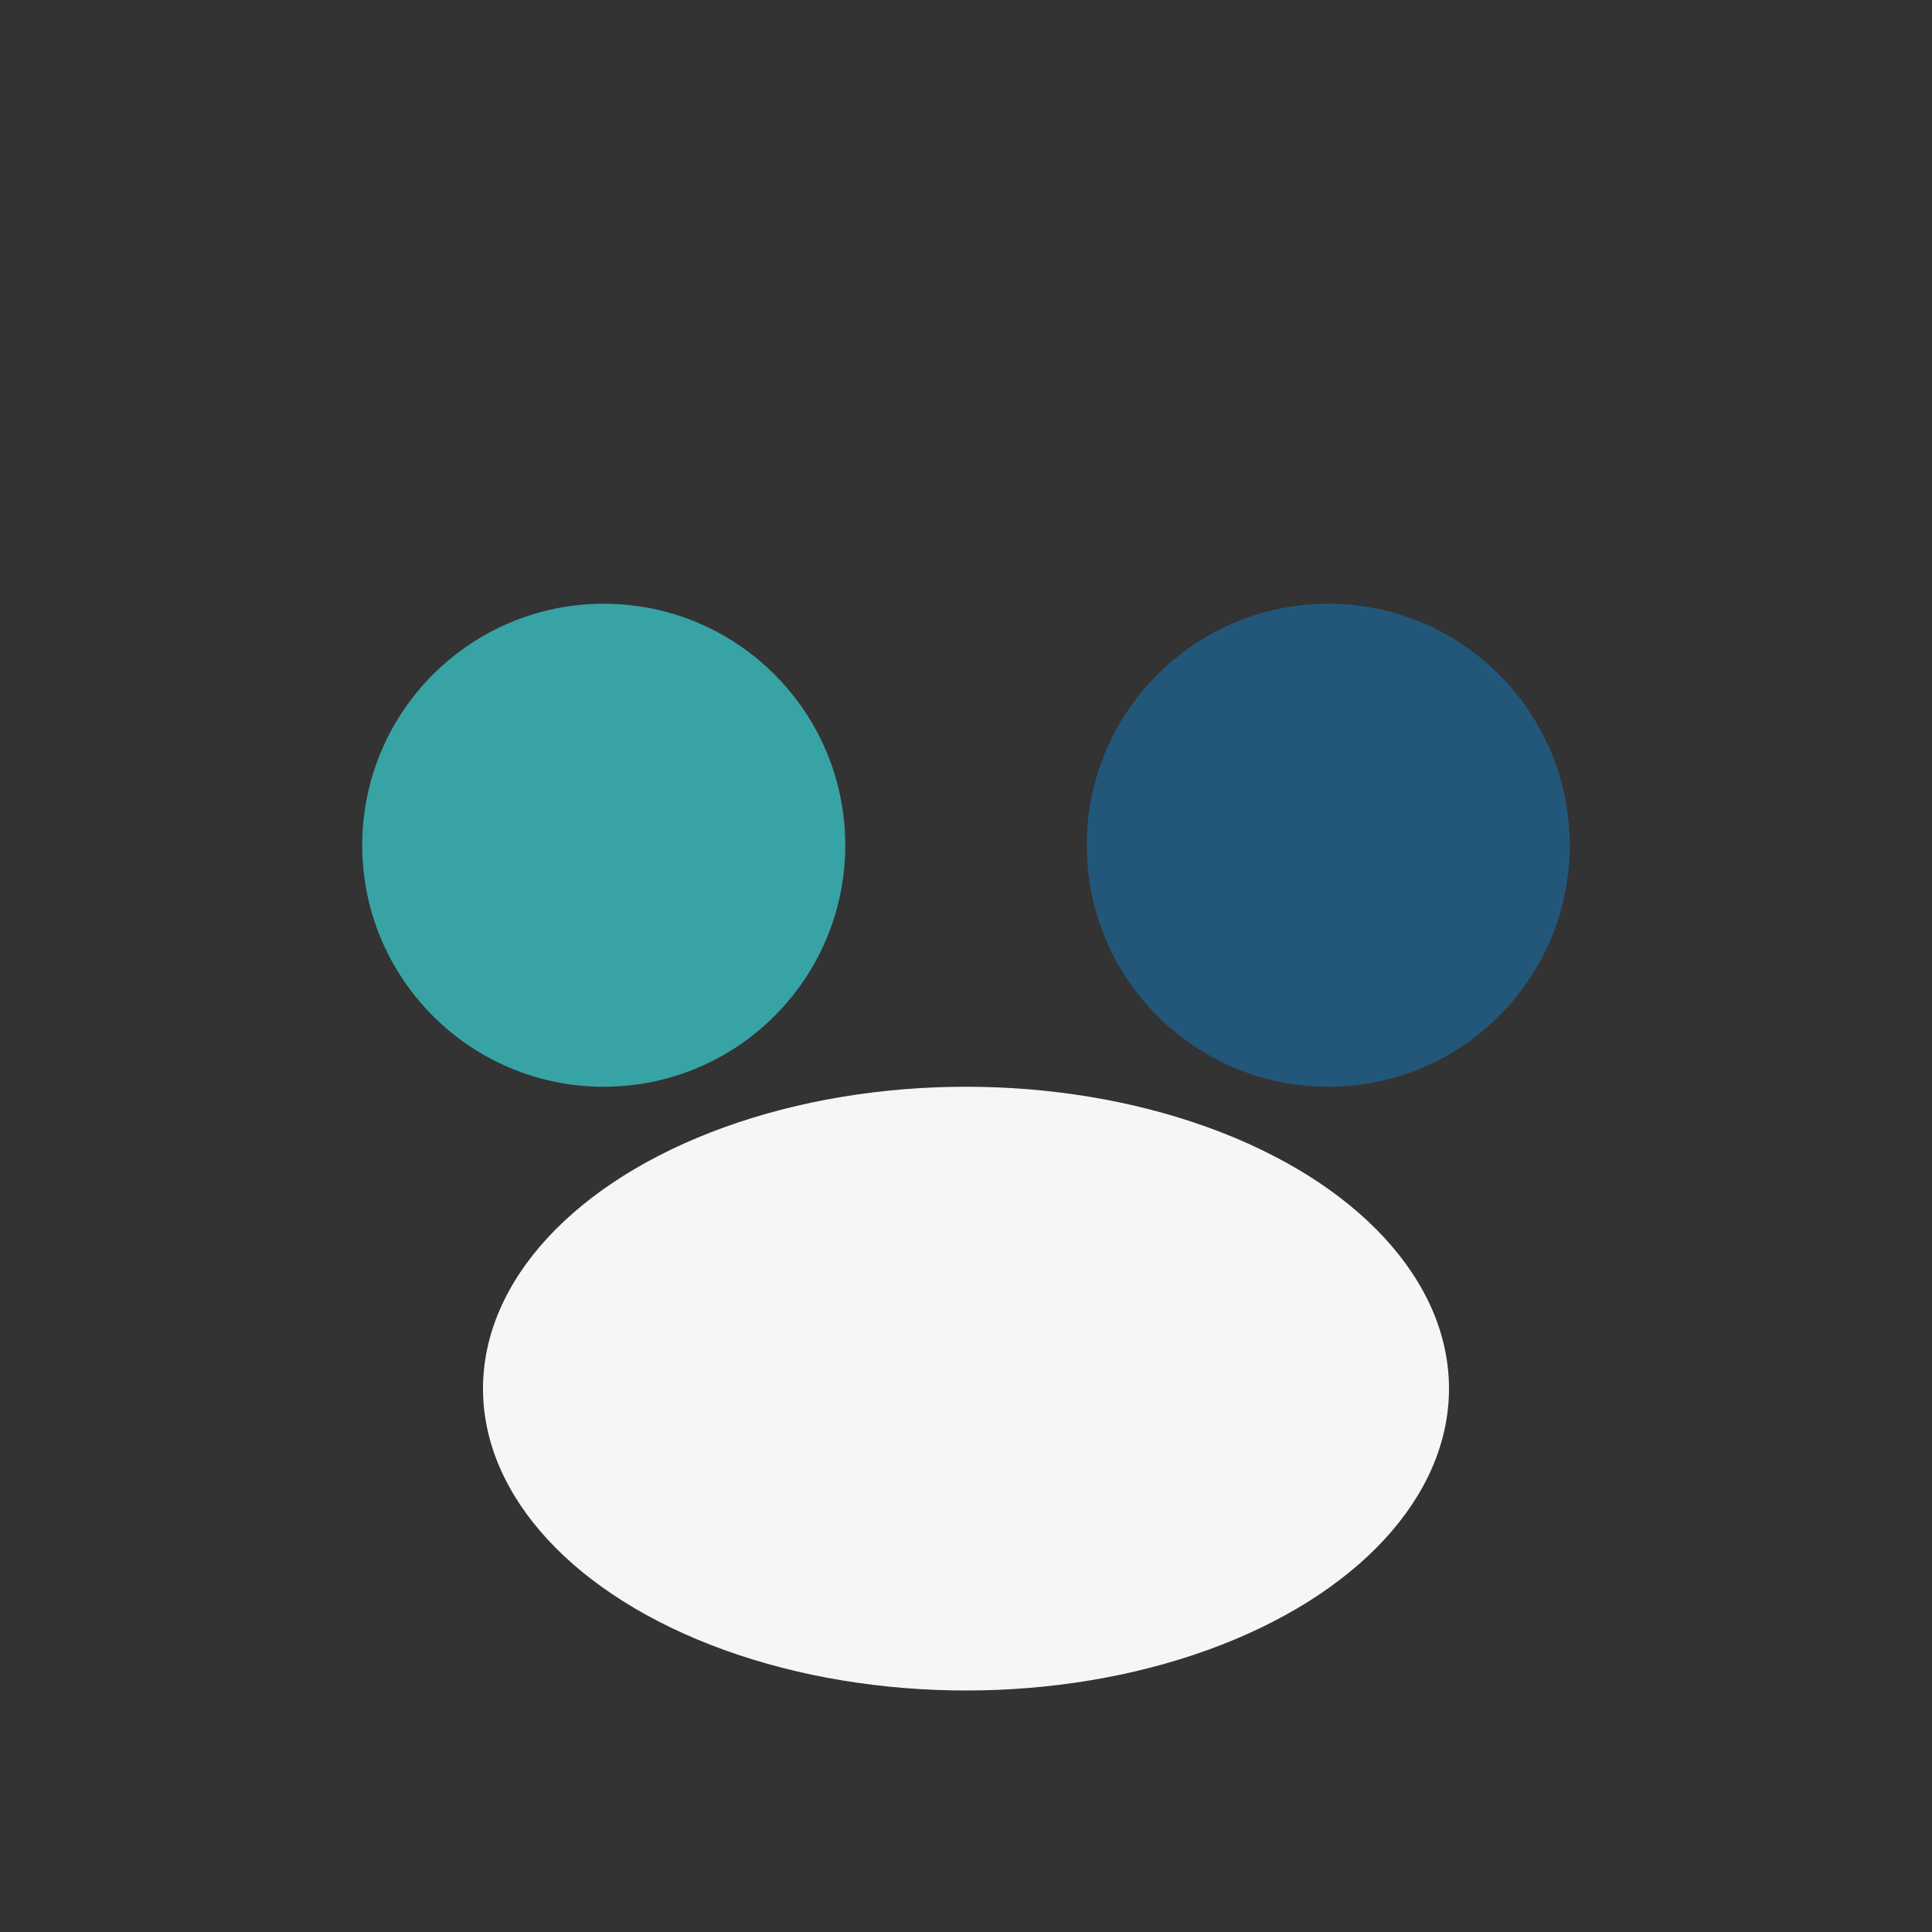
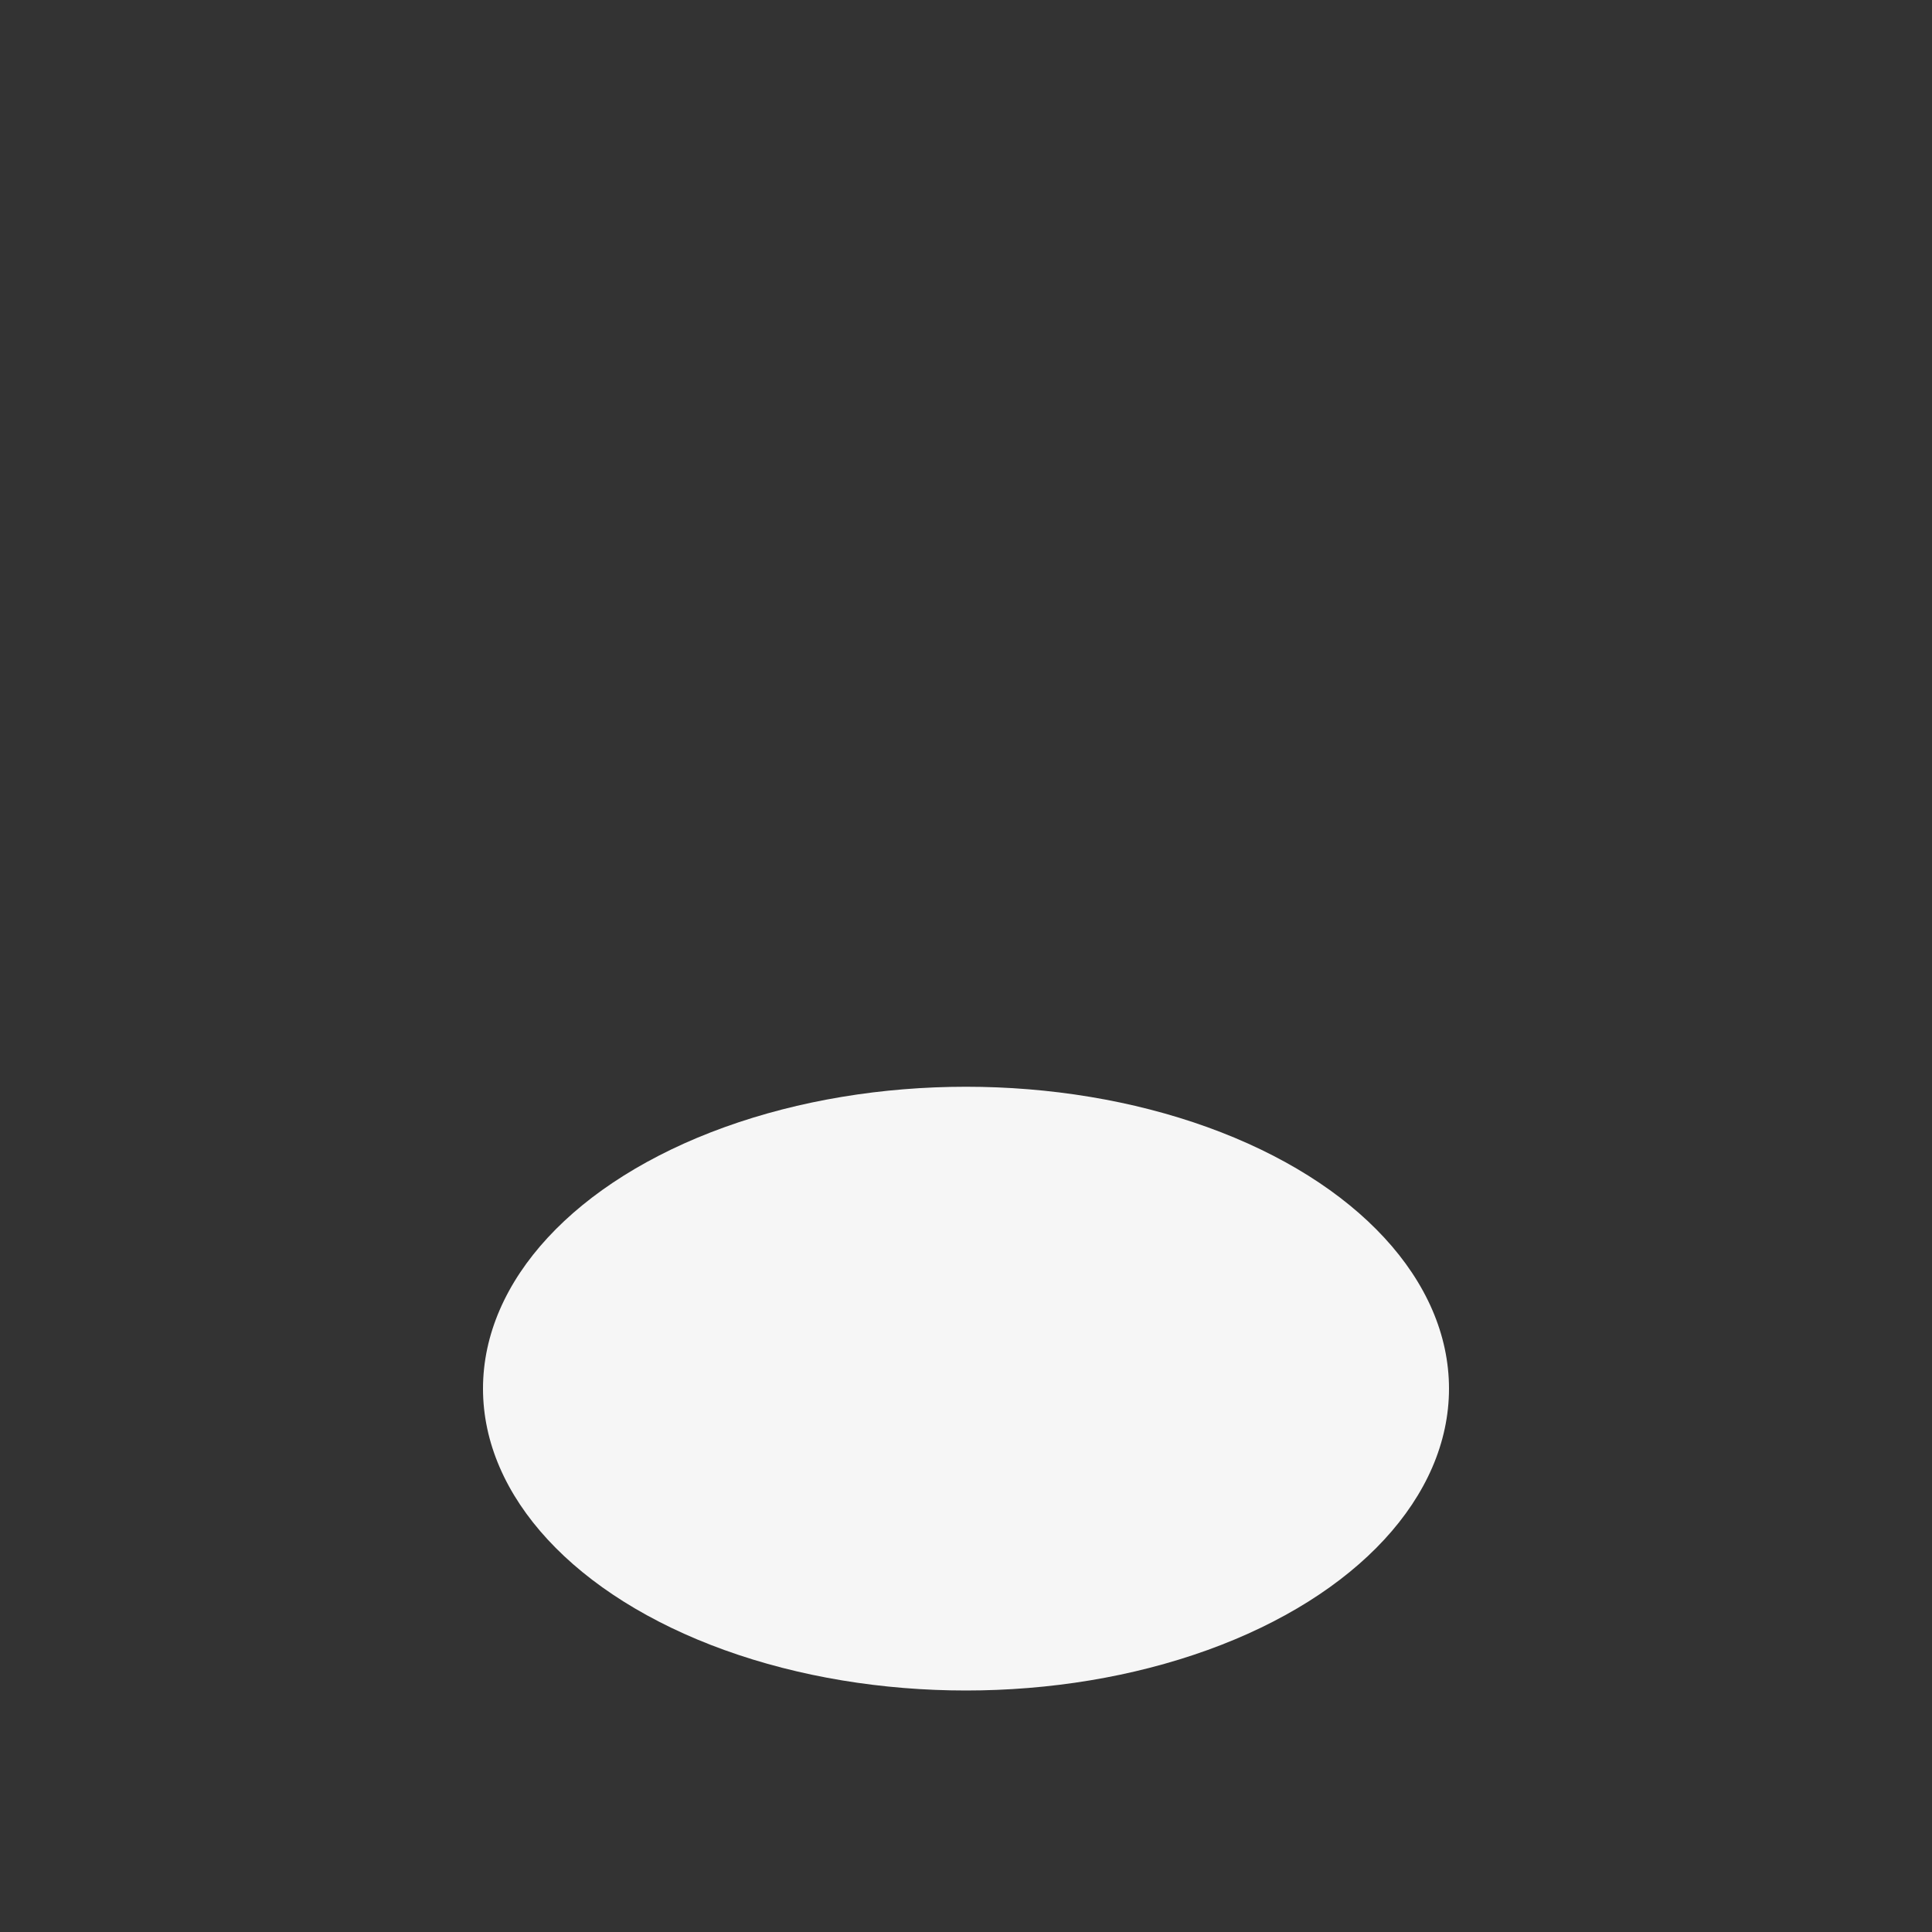
<svg xmlns="http://www.w3.org/2000/svg" width="32" height="32" viewBox="0 0 32 32">
  <rect x="0" y="0" width="32" height="32" fill="#333333" stroke="none" />
-   <circle cx="10" cy="14" r="4" fill="#38A3A5" />
-   <circle cx="22" cy="14" r="4" fill="#22577A" />
  <ellipse cx="16" cy="23" rx="8" ry="5" fill="#F6F6F6" />
</svg>